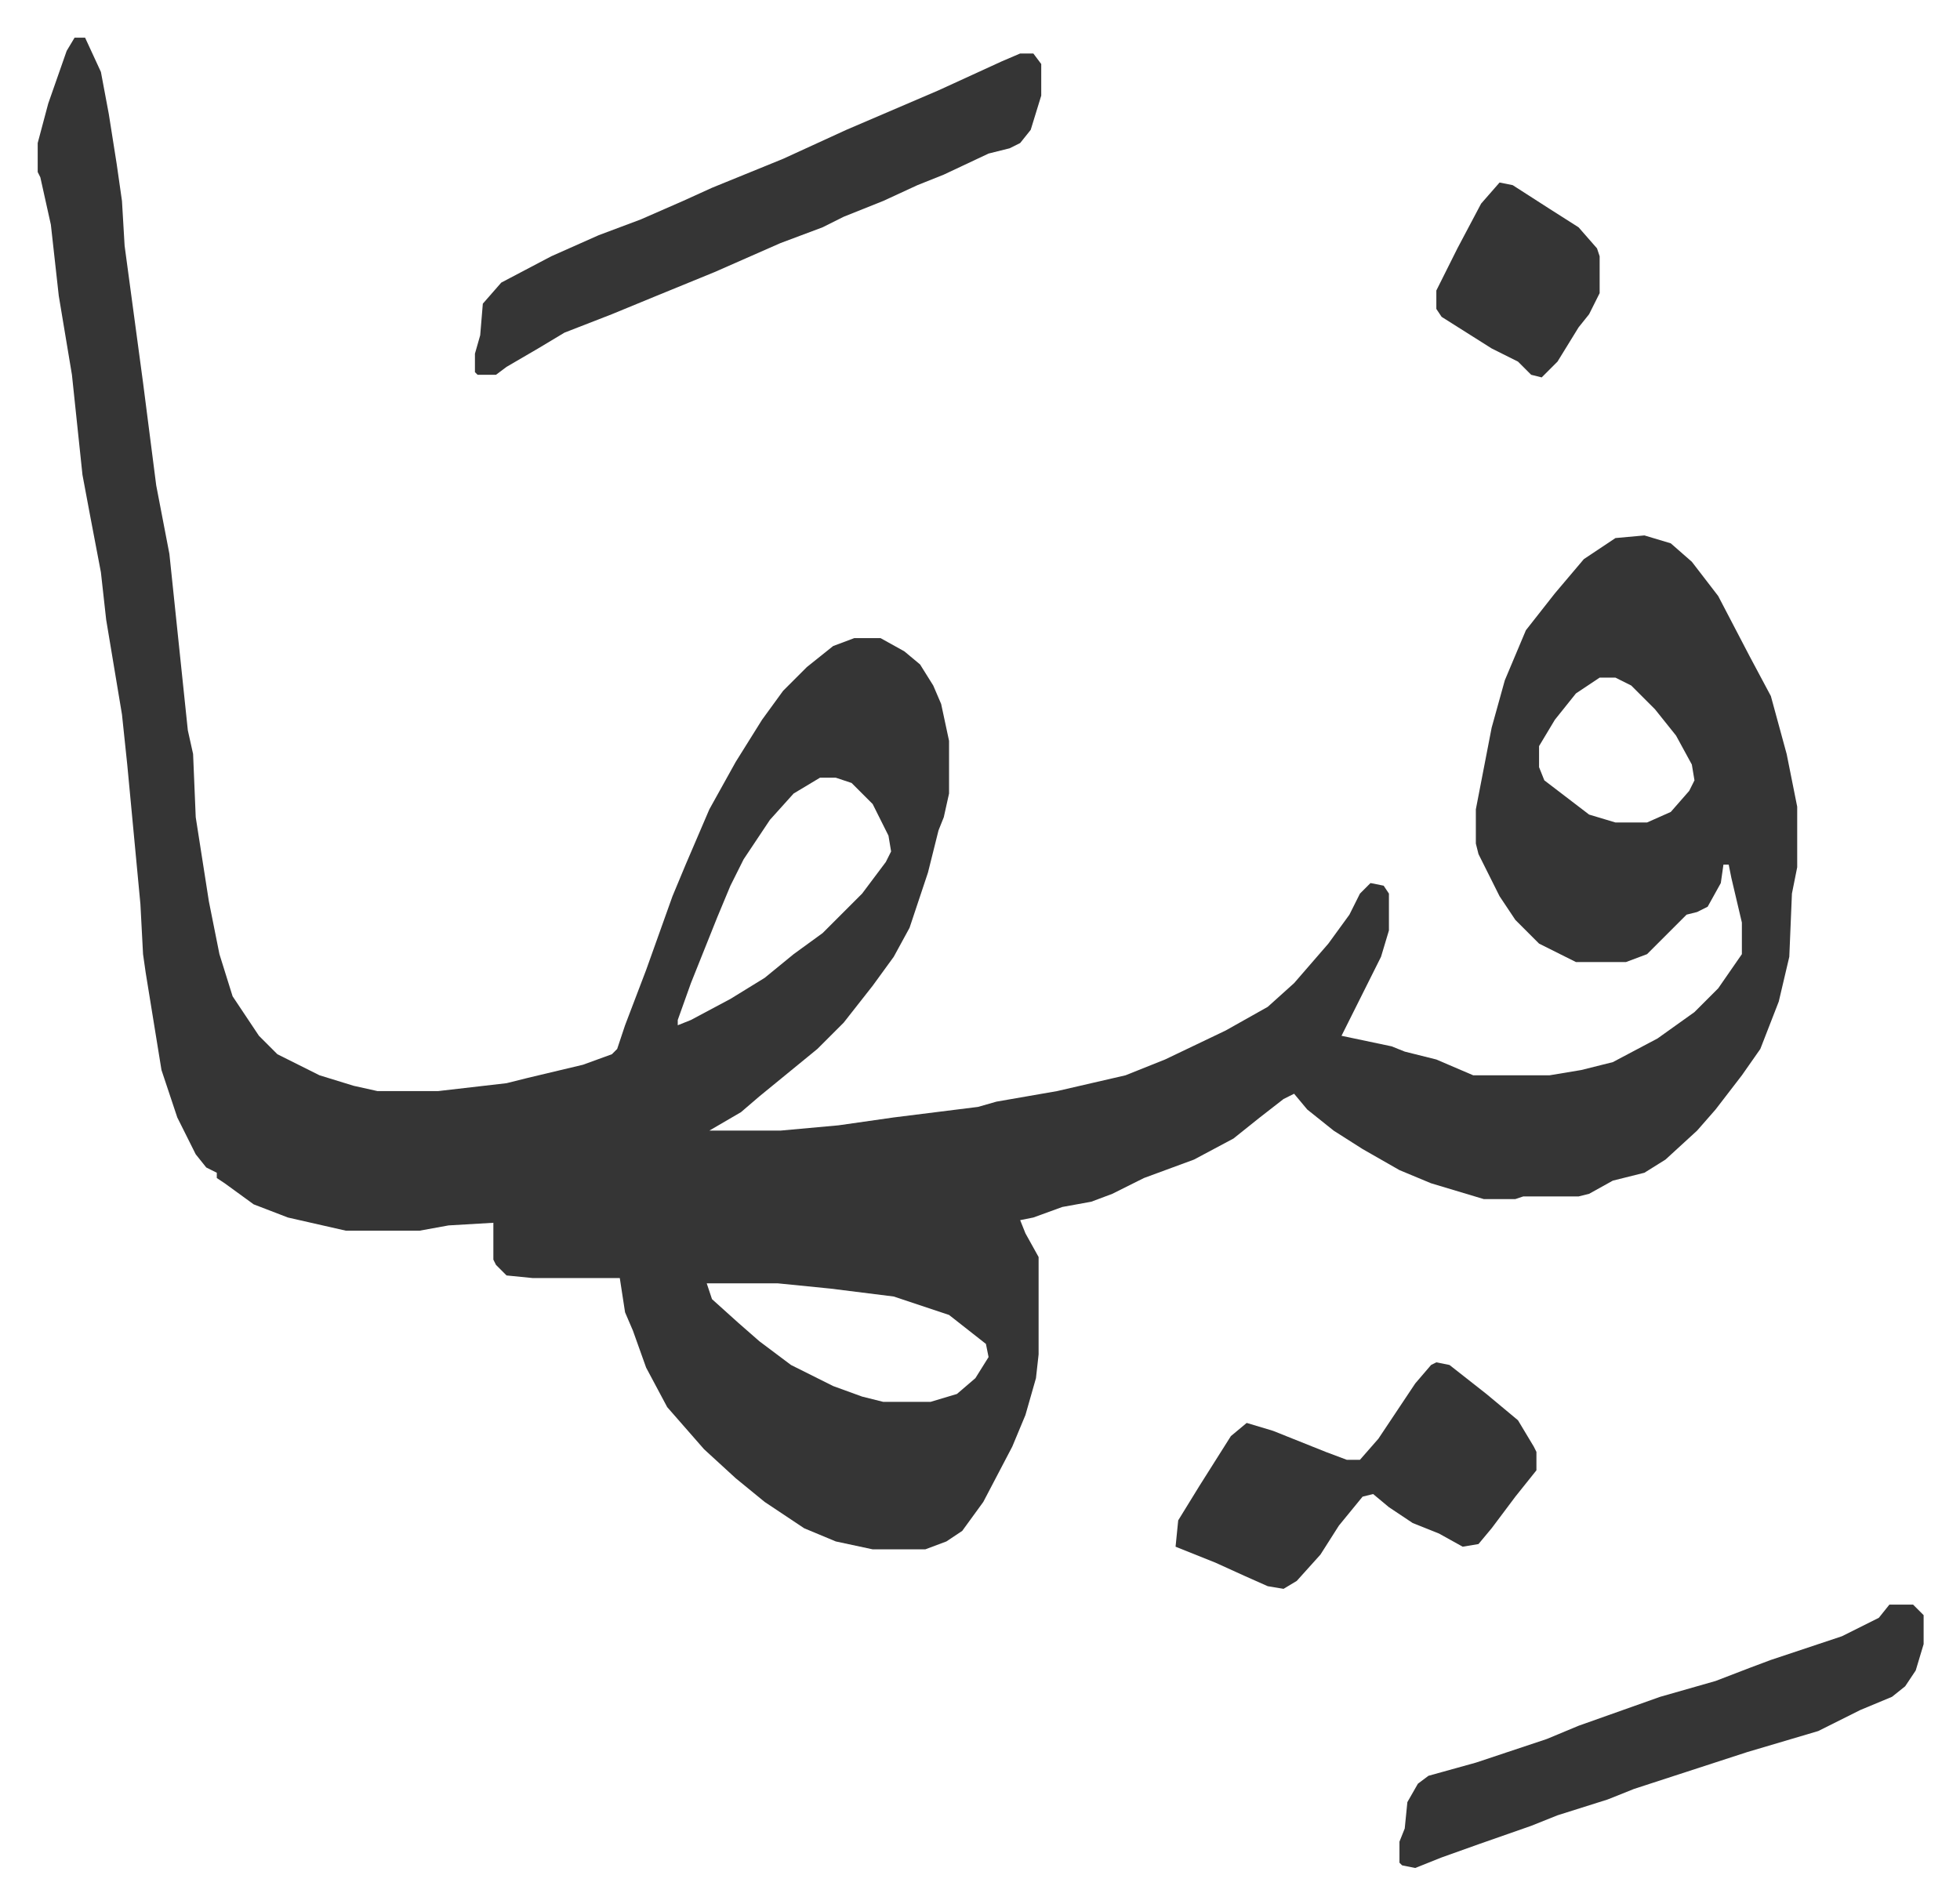
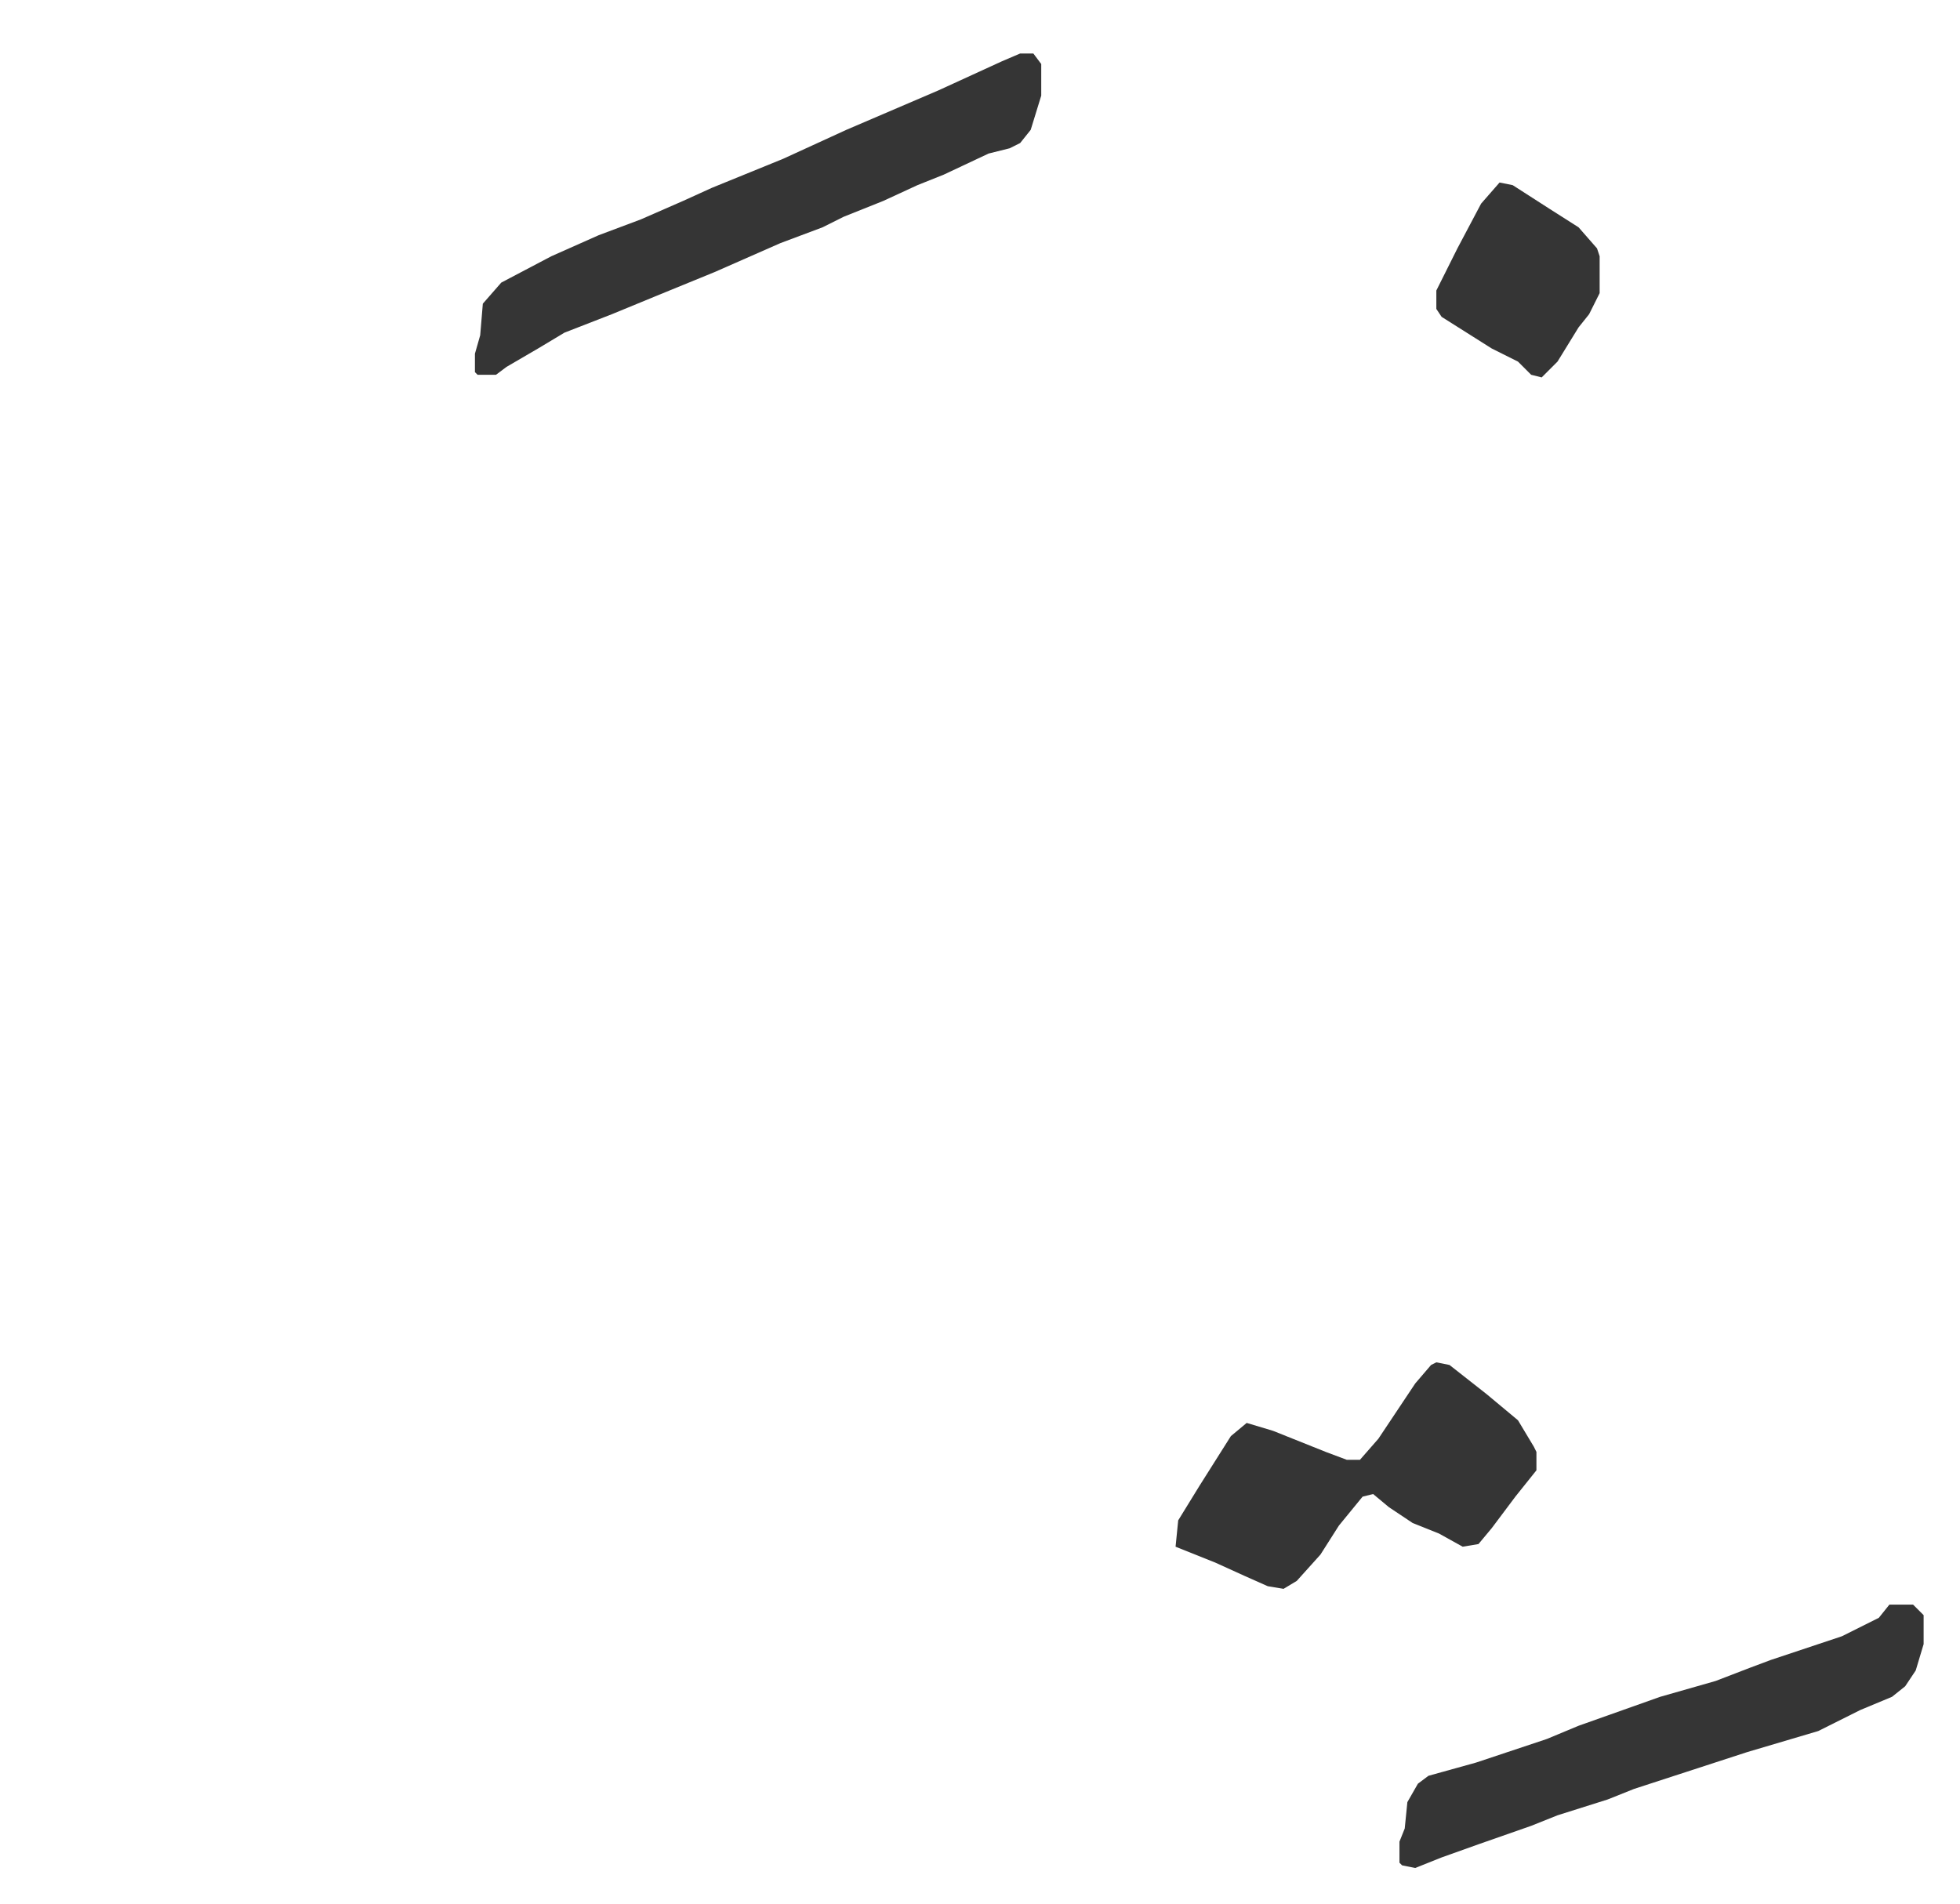
<svg xmlns="http://www.w3.org/2000/svg" role="img" viewBox="-14.31 497.69 744.12 723.12">
-   <path fill="#353535" id="rule_normal" d="M14 512h4l6 13 3 16 3 19 2 14 1 17 7 52 5 39 5 26 7 67 2 9 1 24 5 32 4 20 5 16 10 15 7 7 16 8 13 4 9 2h23l26-3 8-2 21-5 11-4 2-2 3-9 8-21 10-28 5-12 9-21 10-18 10-16 8-11 9-9 10-8 8-3h10l9 5 6 5 5 8 3 7 3 14v20l-2 9-2 5-4 16-7 21-6 11-8 11-11 14-10 10-11 9-11 9-7 6-12 7h27l22-2 21-3 32-4 7-2 23-4 26-6 15-6 23-11 16-9 10-9 13-15 8-11 4-8 4-4 5 1 2 3v14l-3 10-8 16-7 14 19 4 5 2 12 3 14 6h29l12-2 12-3 17-9 14-10 9-9 9-13v-12l-4-17-1-5h-2l-1 7-5 9-4 2-4 1-15 15-8 3h-19l-14-7-9-9-6-9-8-16-1-4v-13l6-31 5-18 8-19 11-14 11-13 12-8 11-1 10 3 8 7 10 13 12 23 8 15 6 22 4 20v23l-2 10-1 24-4 17-7 18-7 10-10 13-7 8-12 11-8 5-12 3-9 5-4 1h-21l-3 1h-12l-20-6-12-5-14-8-11-7-10-8-5-6-4 2-9 7-10 8-15 8-19 7-12 6-8 3-11 2-11 4-5 1 2 5 5 9v37l-1 9-4 14-5 12-11 21-8 11-6 4-8 3h-20l-14-3-12-5-15-10-11-9-12-11-7-8-7-8-8-15-5-14-3-7-2-13h-33l-10-1-4-4-1-2v-14l-17 1-11 2h-28l-22-5-13-5-11-8-3-2v-2l-4-2-4-5-7-14-6-18-6-37-1-7-1-19-5-53-2-19-6-36-2-18-4-21-3-16-4-38-5-30-3-27-4-18-1-2v-11l4-15 7-20zm579 243l-9 6-8 10-6 10v8l2 5 17 13 10 3h12l9-4 7-8 2-4-1-6-6-11-8-10-9-9-6-3zm-296 38l-10 6-9 10-10 15-5 10-5 12-10 25-5 14v2l5-2 15-8 13-8 11-9 11-8 15-15 9-12 2-4-1-6-6-12-8-8-6-2zm-43 192l2 6 10 9 8 7 12 9 16 8 11 4 8 2h18l10-3 7-6 5-8-1-5-14-11-21-7-24-3-20-2z" />
  <path fill="#353535" id="rule_normal" d="M373 518h5l3 4v12l-4 13-4 5-4 2-8 2-17 8-10 4-13 6-15 6-8 4-16 6-25 11-22 9-17 7-18 7-10 6-12 7-4 3h-7l-1-1v-7l2-7 1-12 7-8 19-10 18-8 16-6 16-7 11-5 27-11 24-11 35-15 24-11zm330 589h9l4 4v11l-3 10-4 6-5 4-12 5-16 8-27 8-43 14-10 4-19 6-10 4-20 7-14 5-10 4-5-1-1-1v-8l2-5 1-10 4-7 4-3 18-5 27-9 12-5 31-11 21-6 13-5 8-3 27-9 14-7zm-172-92l5 1 14 11 12 10 6 10 1 2v7l-8 10-9 12-5 6-6 1-9-5-10-4-9-6-6-5-4 1-9 11-7 11-9 10-5 3-6-1-9-4-11-5-15-6 1-10 8-13 12-19 6-5 10 3 20 8 8 3h5l7-8 14-21 6-7zm24-448l5 1 14 9 11 7 7 8 1 3v14l-4 8-4 5-8 13-6 6-4-1-5-5-10-5-19-12-2-3v-7l8-16 9-17z" />
</svg>